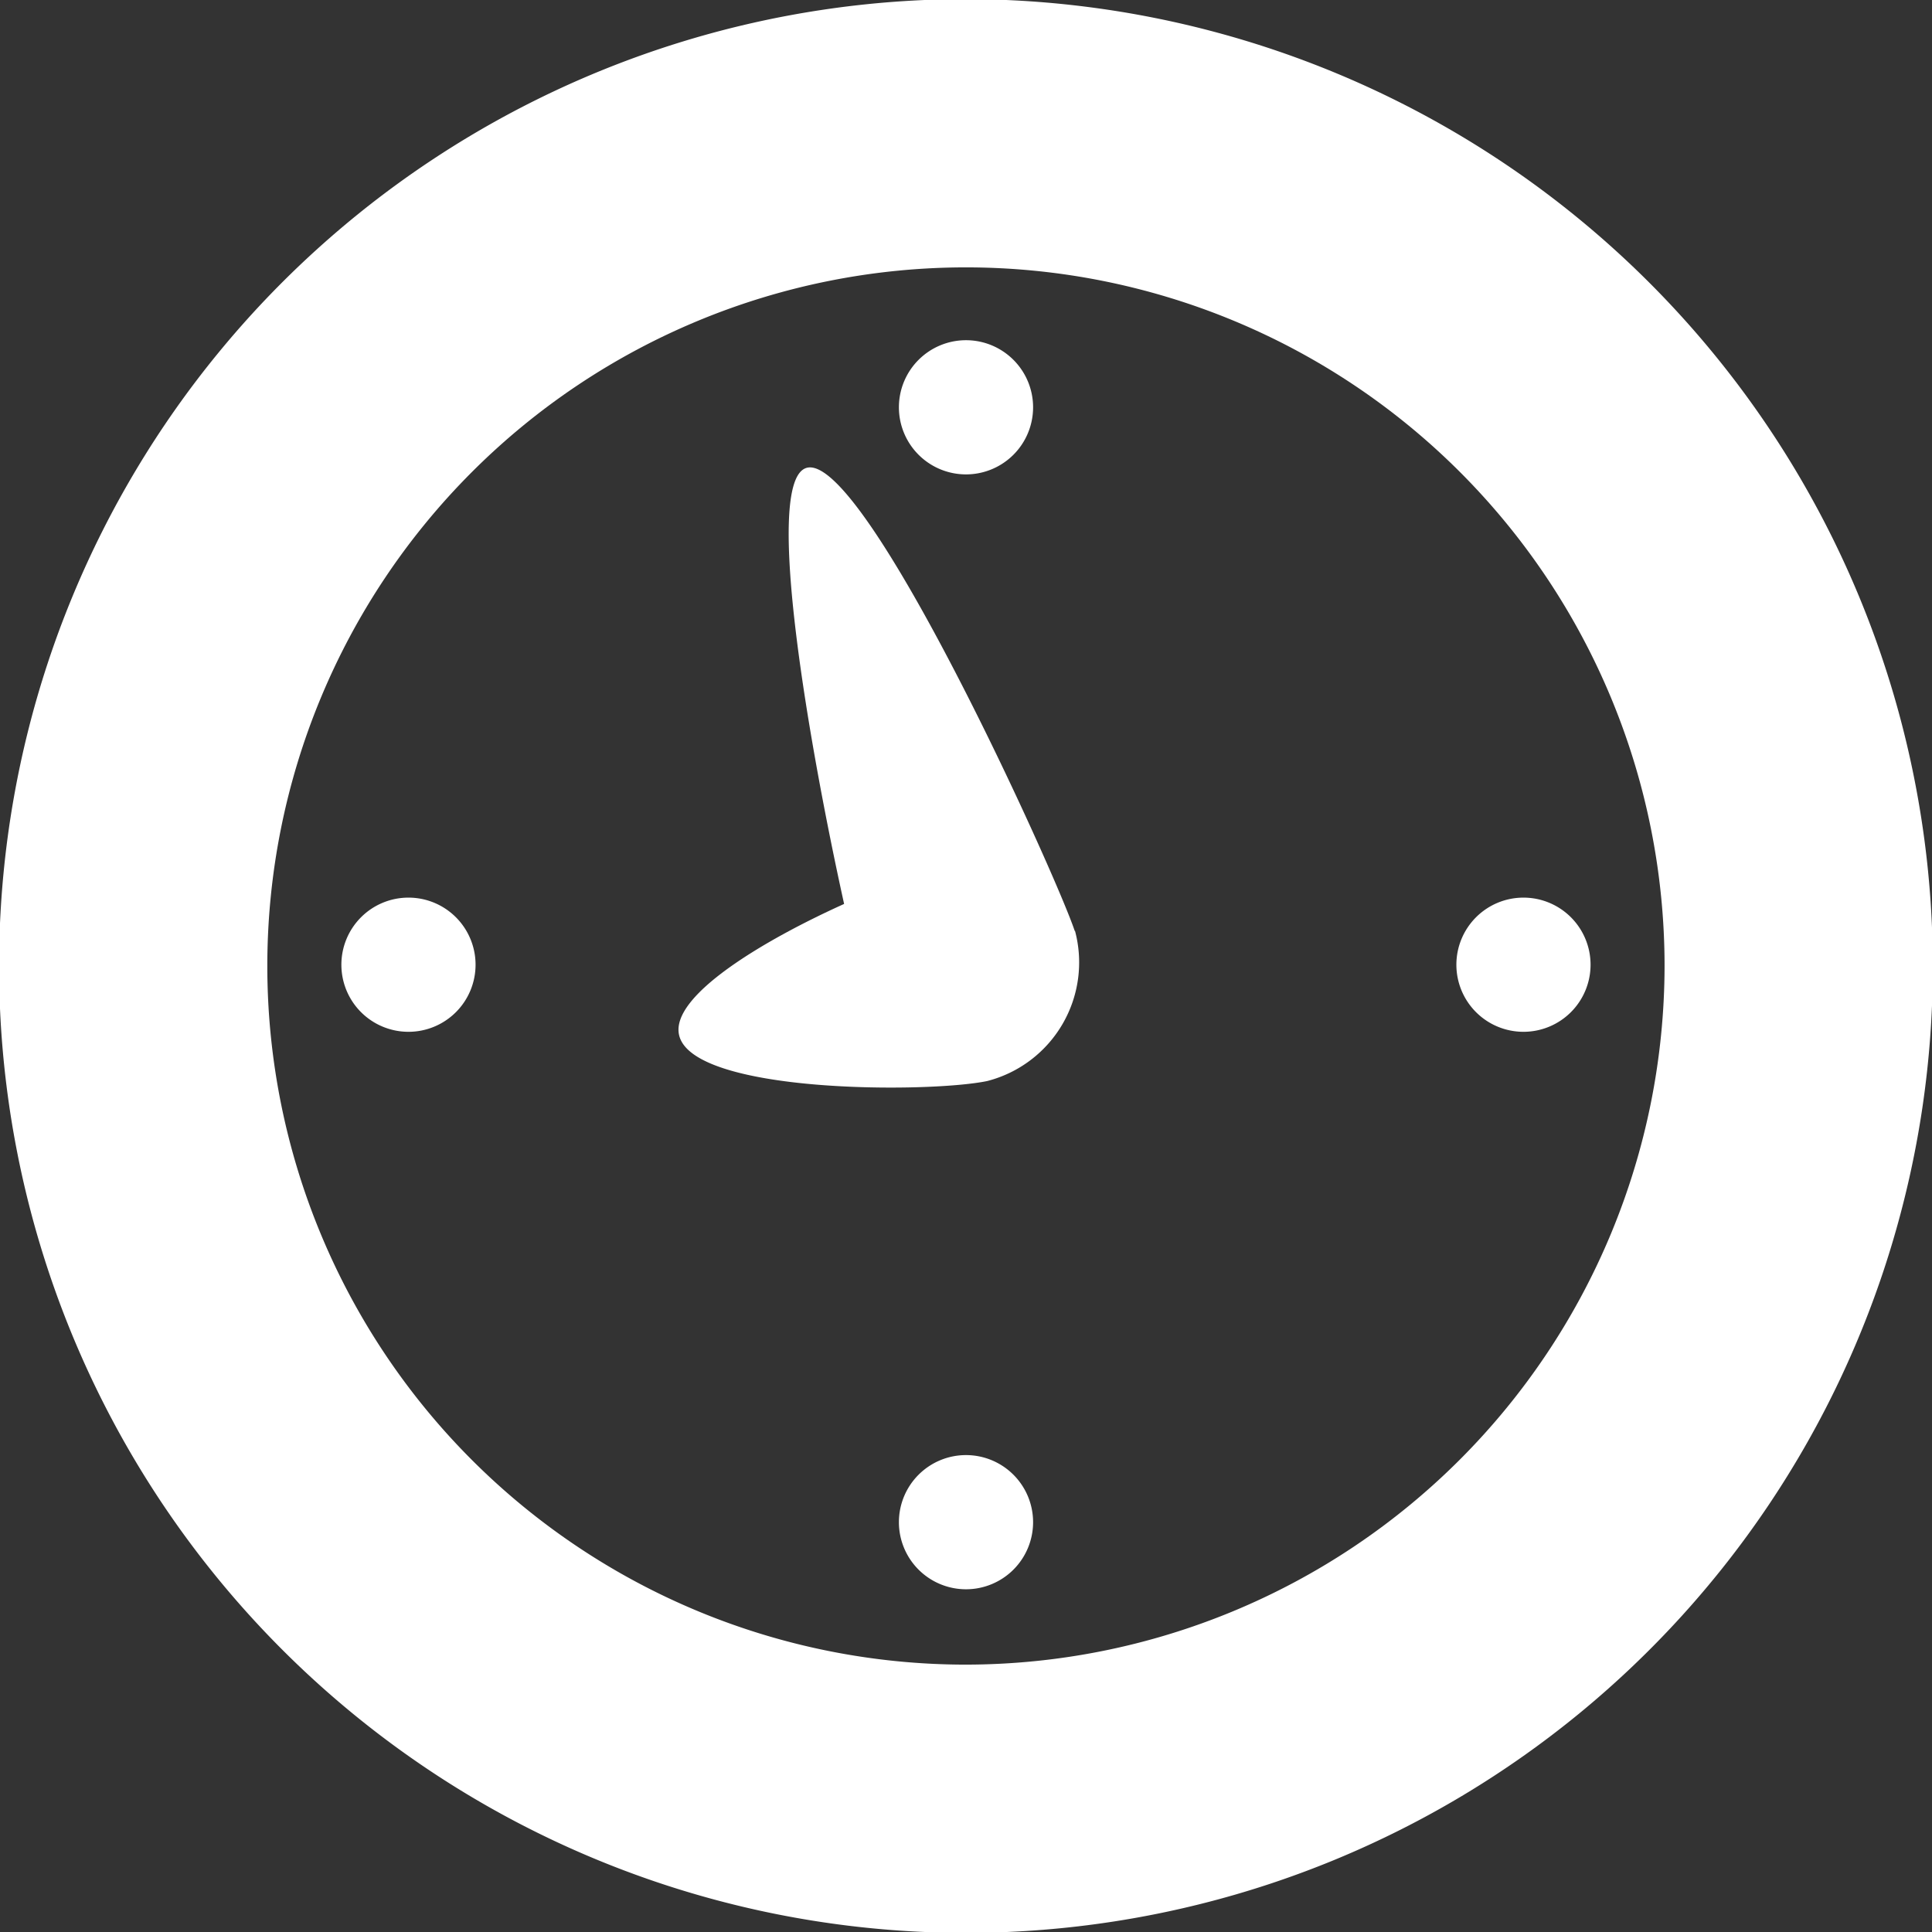
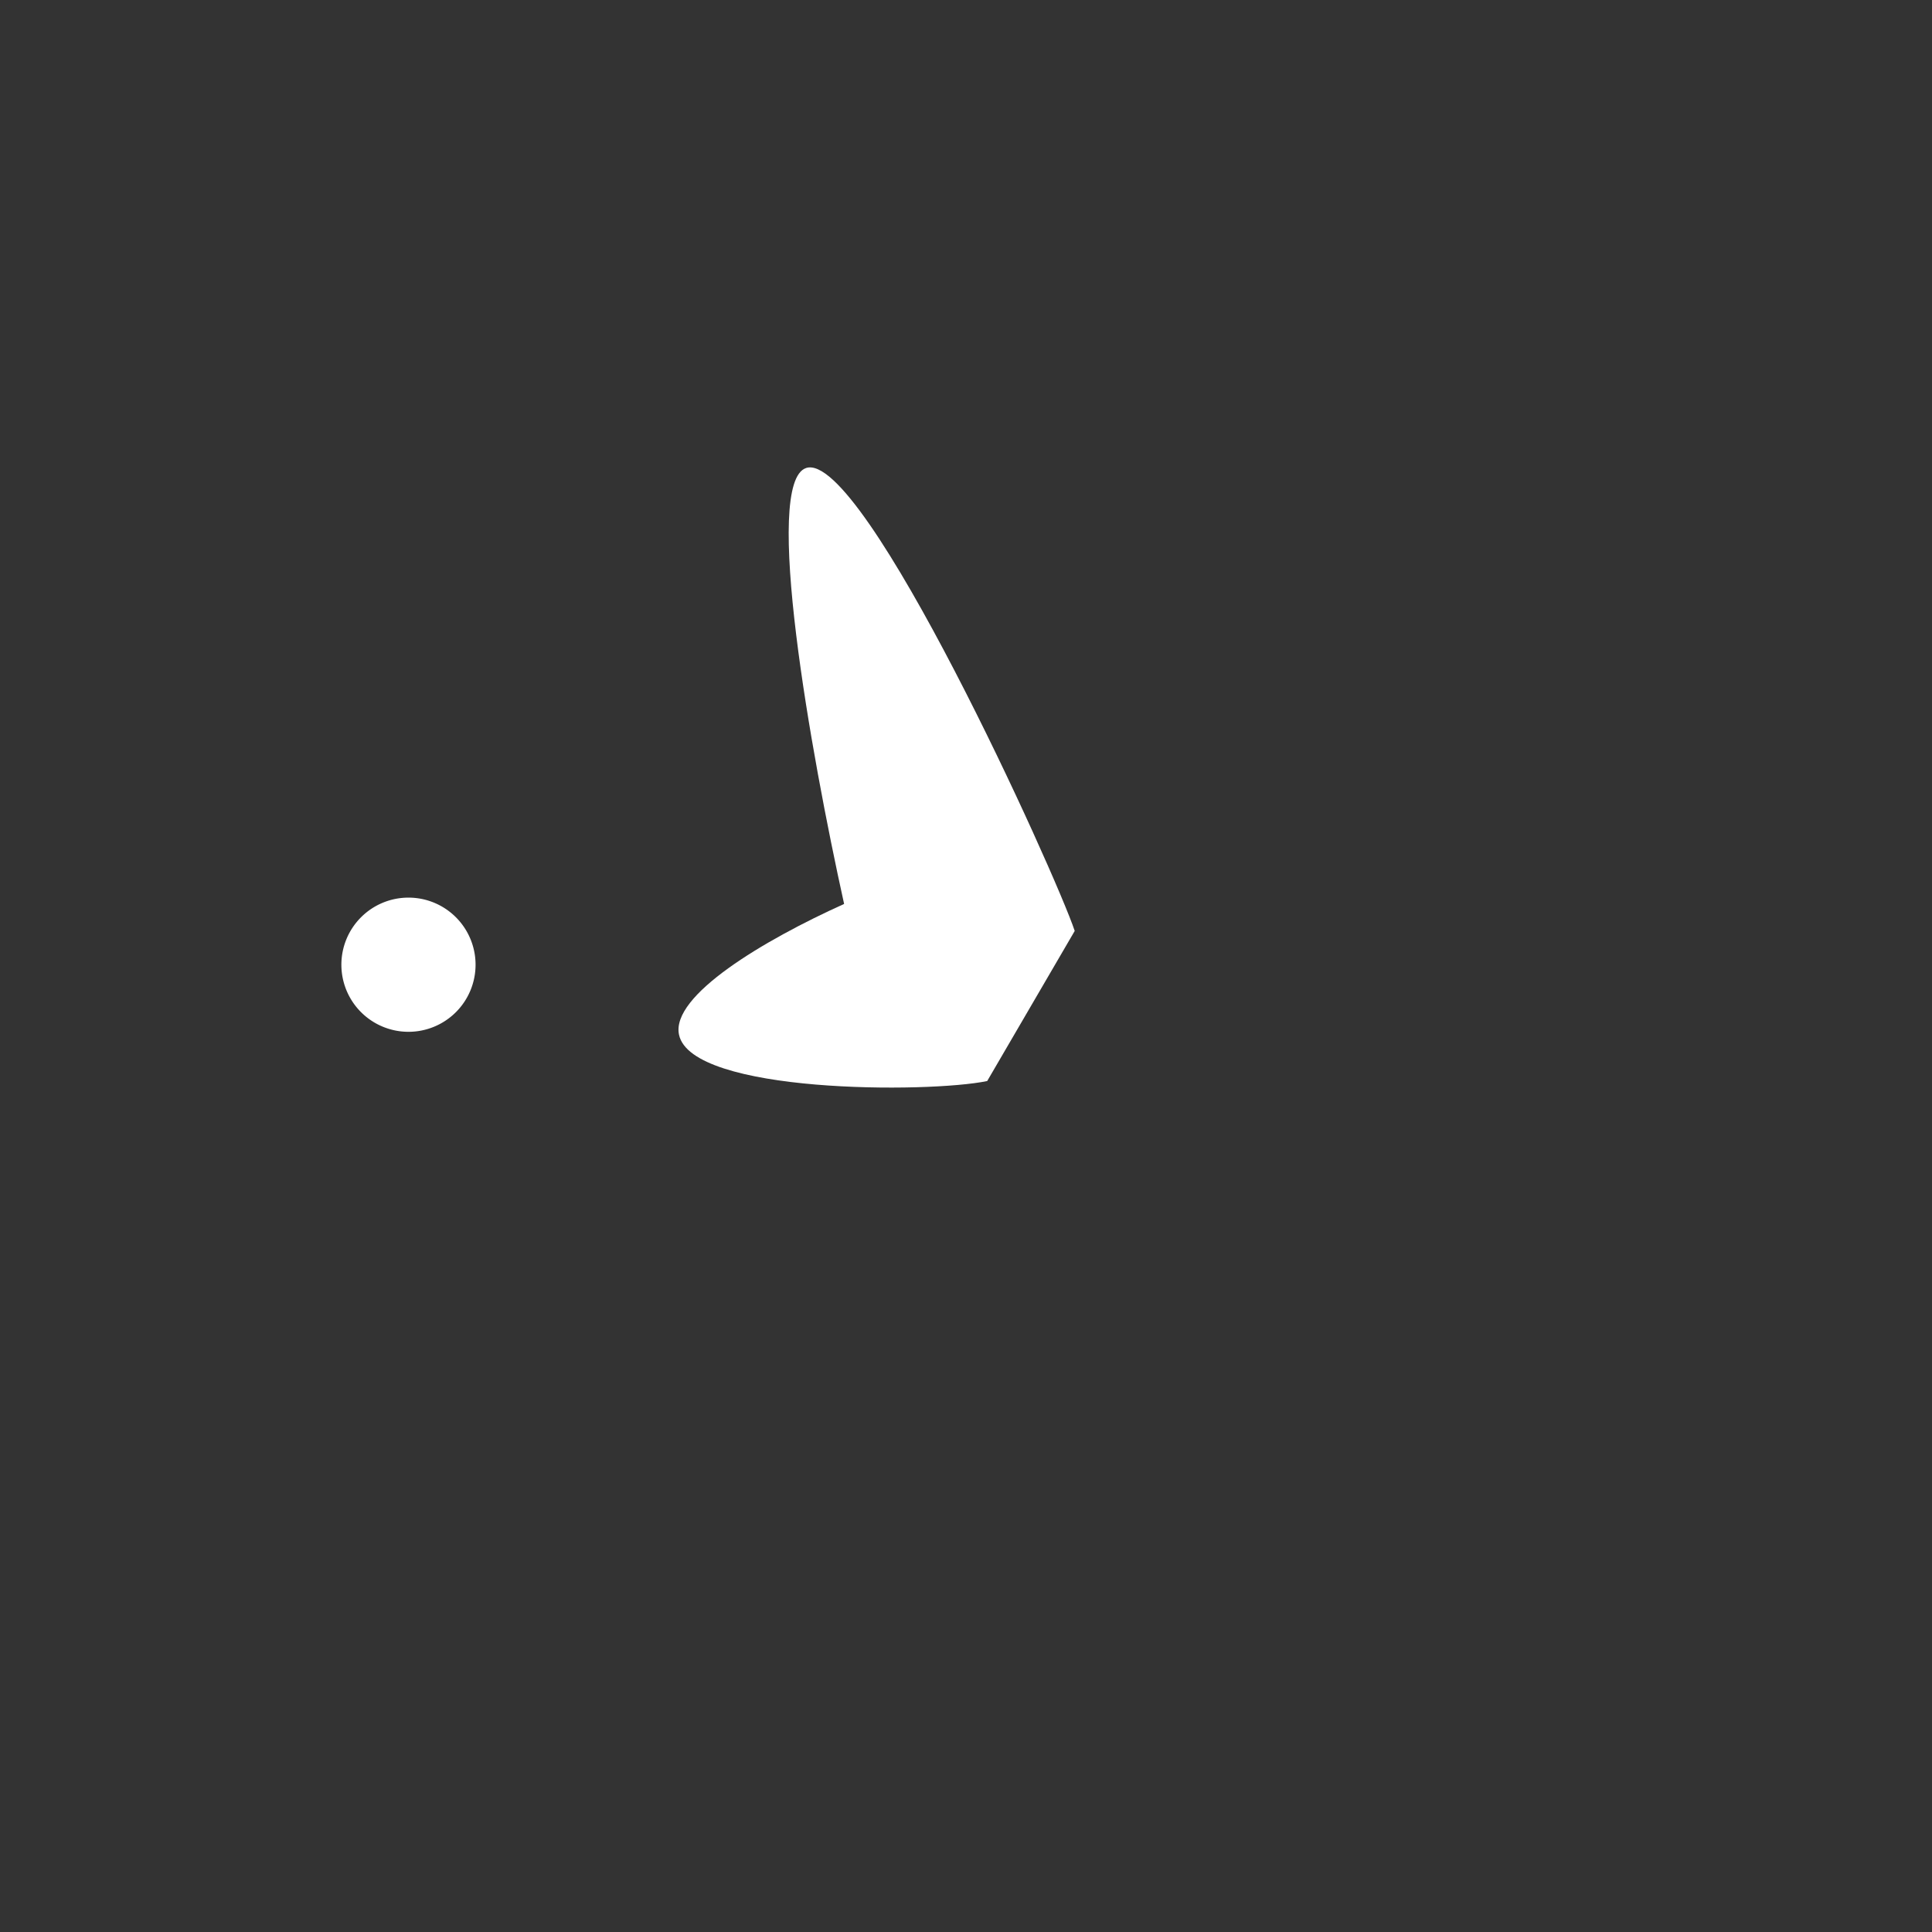
<svg xmlns="http://www.w3.org/2000/svg" width="33" height="33" viewBox="0 0 33 33">
  <rect x="0" y="0" width="33" height="33" fill="#333333" stroke="none" />
  <defs>
    <clipPath id="e8sym1ebua">
      <path data-name="Rectangle 1549" transform="translate(.001)" style="fill:#fff" d="M0 0h33v33H0z" />
    </clipPath>
  </defs>
  <g data-name="Group 2542">
    <g data-name="Group 2541" transform="translate(-.001)" style="clip-path:url(#e8sym1ebua)">
-       <path data-name="Path 1152" d="M16.515 0A16.515 16.515 0 1 0 33.03 16.515 16.534 16.534 0 0 0 16.515 0m0 28.448a11.933 11.933 0 1 1 11.933-11.933 11.947 11.947 0 0 1-11.933 11.933" transform="translate(-.015 -.015)" style="fill:#fff" />
-       <path data-name="Path 1153" d="M38.371 16.4a1.146 1.146 0 1 0-1.146-1.146 1.146 1.146 0 0 0 1.146 1.146" transform="translate(-21.87 -8.297)" style="fill:#fff" />
-       <path data-name="Path 1154" d="M38.371 60.233a1.146 1.146 0 1 0 1.146 1.146 1.146 1.146 0 0 0-1.146-1.146" transform="translate(-21.87 -35.379)" style="fill:#fff" />
      <path data-name="Path 1155" d="M15.308 37.169a1.146 1.146 0 1 0 1.146 1.146 1.146 1.146 0 0 0-1.146-1.146" transform="translate(-8.33 -21.837)" style="fill:#fff" />
-       <path data-name="Path 1156" d="M61.435 37.169a1.146 1.146 0 1 0 1.146 1.146 1.146 1.146 0 0 0-1.146-1.146" transform="translate(-35.412 -21.837)" style="fill:#fff" />
-       <path data-name="Path 1157" d="M34.875 27.289c-.325-.976-3.613-8.23-4.588-7.907-.746.248.076 4.854.649 7.446-1.376.621-2.962 1.566-2.82 2.234.212 1.006 4.258 1 5.264.791a2.092 2.092 0 0 0 1.5-2.565" transform="translate(-16.517 -11.388)" style="fill:#fff" />
+       <path data-name="Path 1157" d="M34.875 27.289c-.325-.976-3.613-8.23-4.588-7.907-.746.248.076 4.854.649 7.446-1.376.621-2.962 1.566-2.82 2.234.212 1.006 4.258 1 5.264.791" transform="translate(-16.517 -11.388)" style="fill:#fff" />
    </g>
  </g>
</svg>